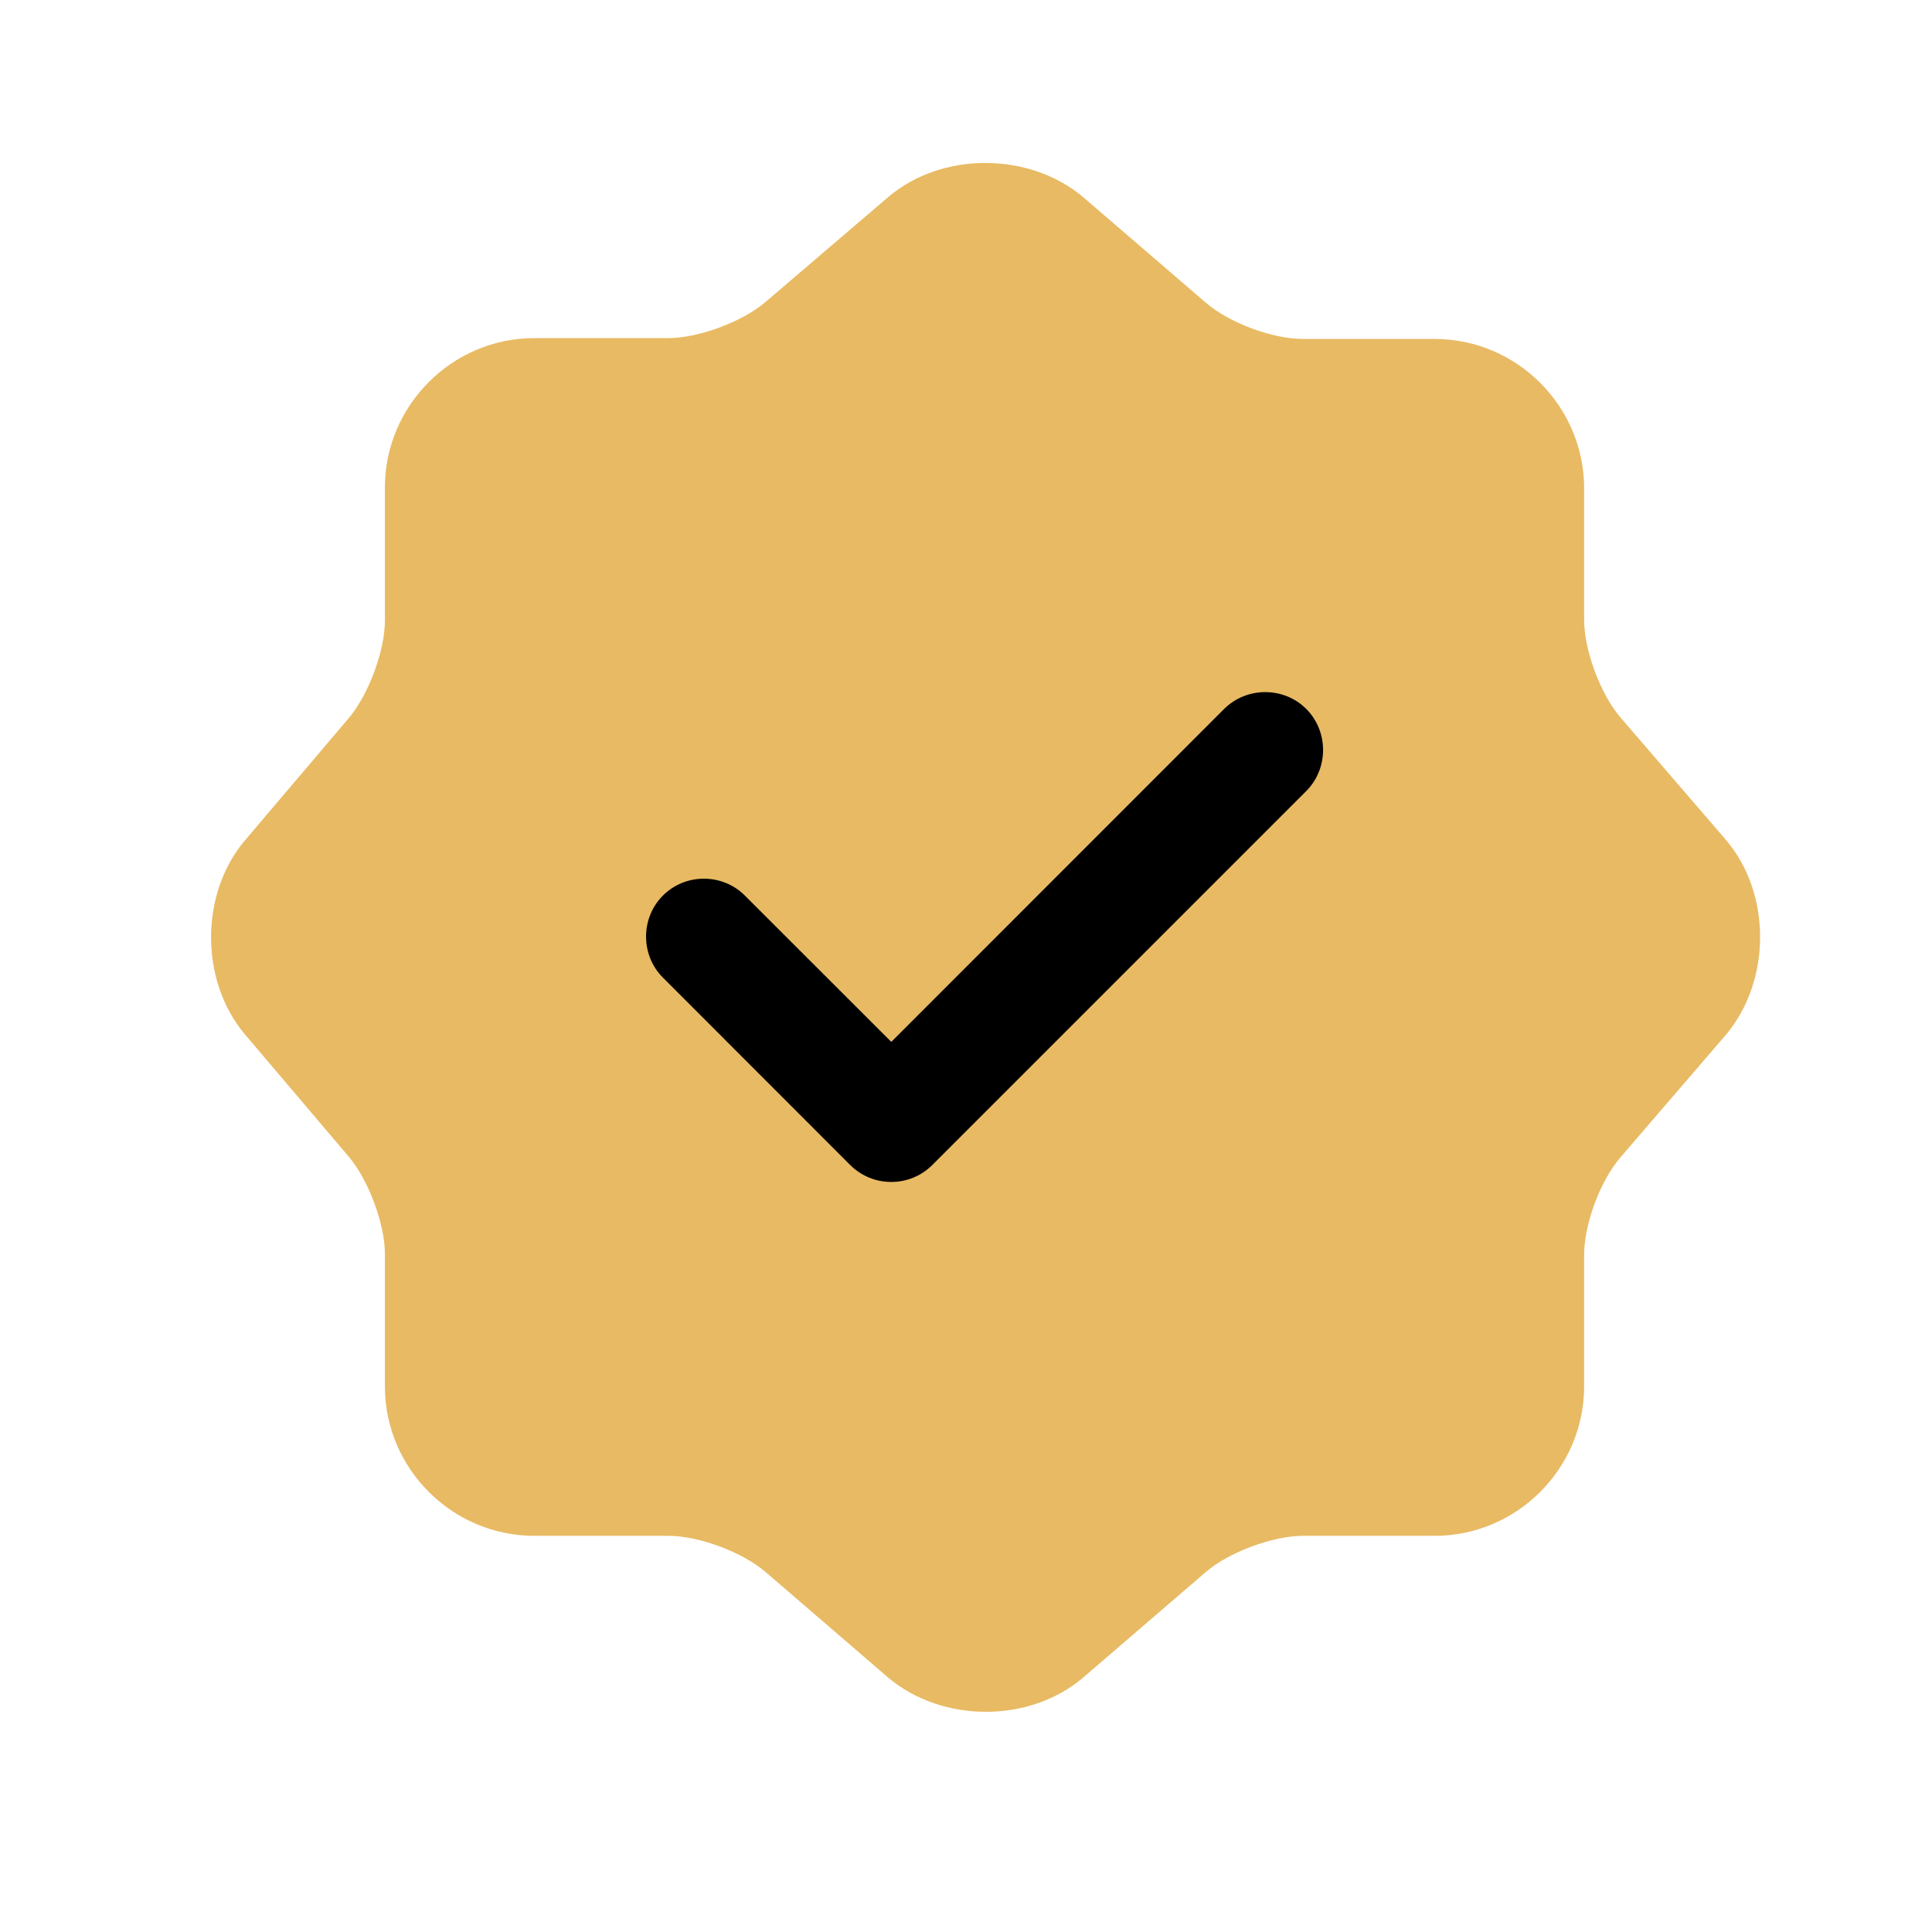
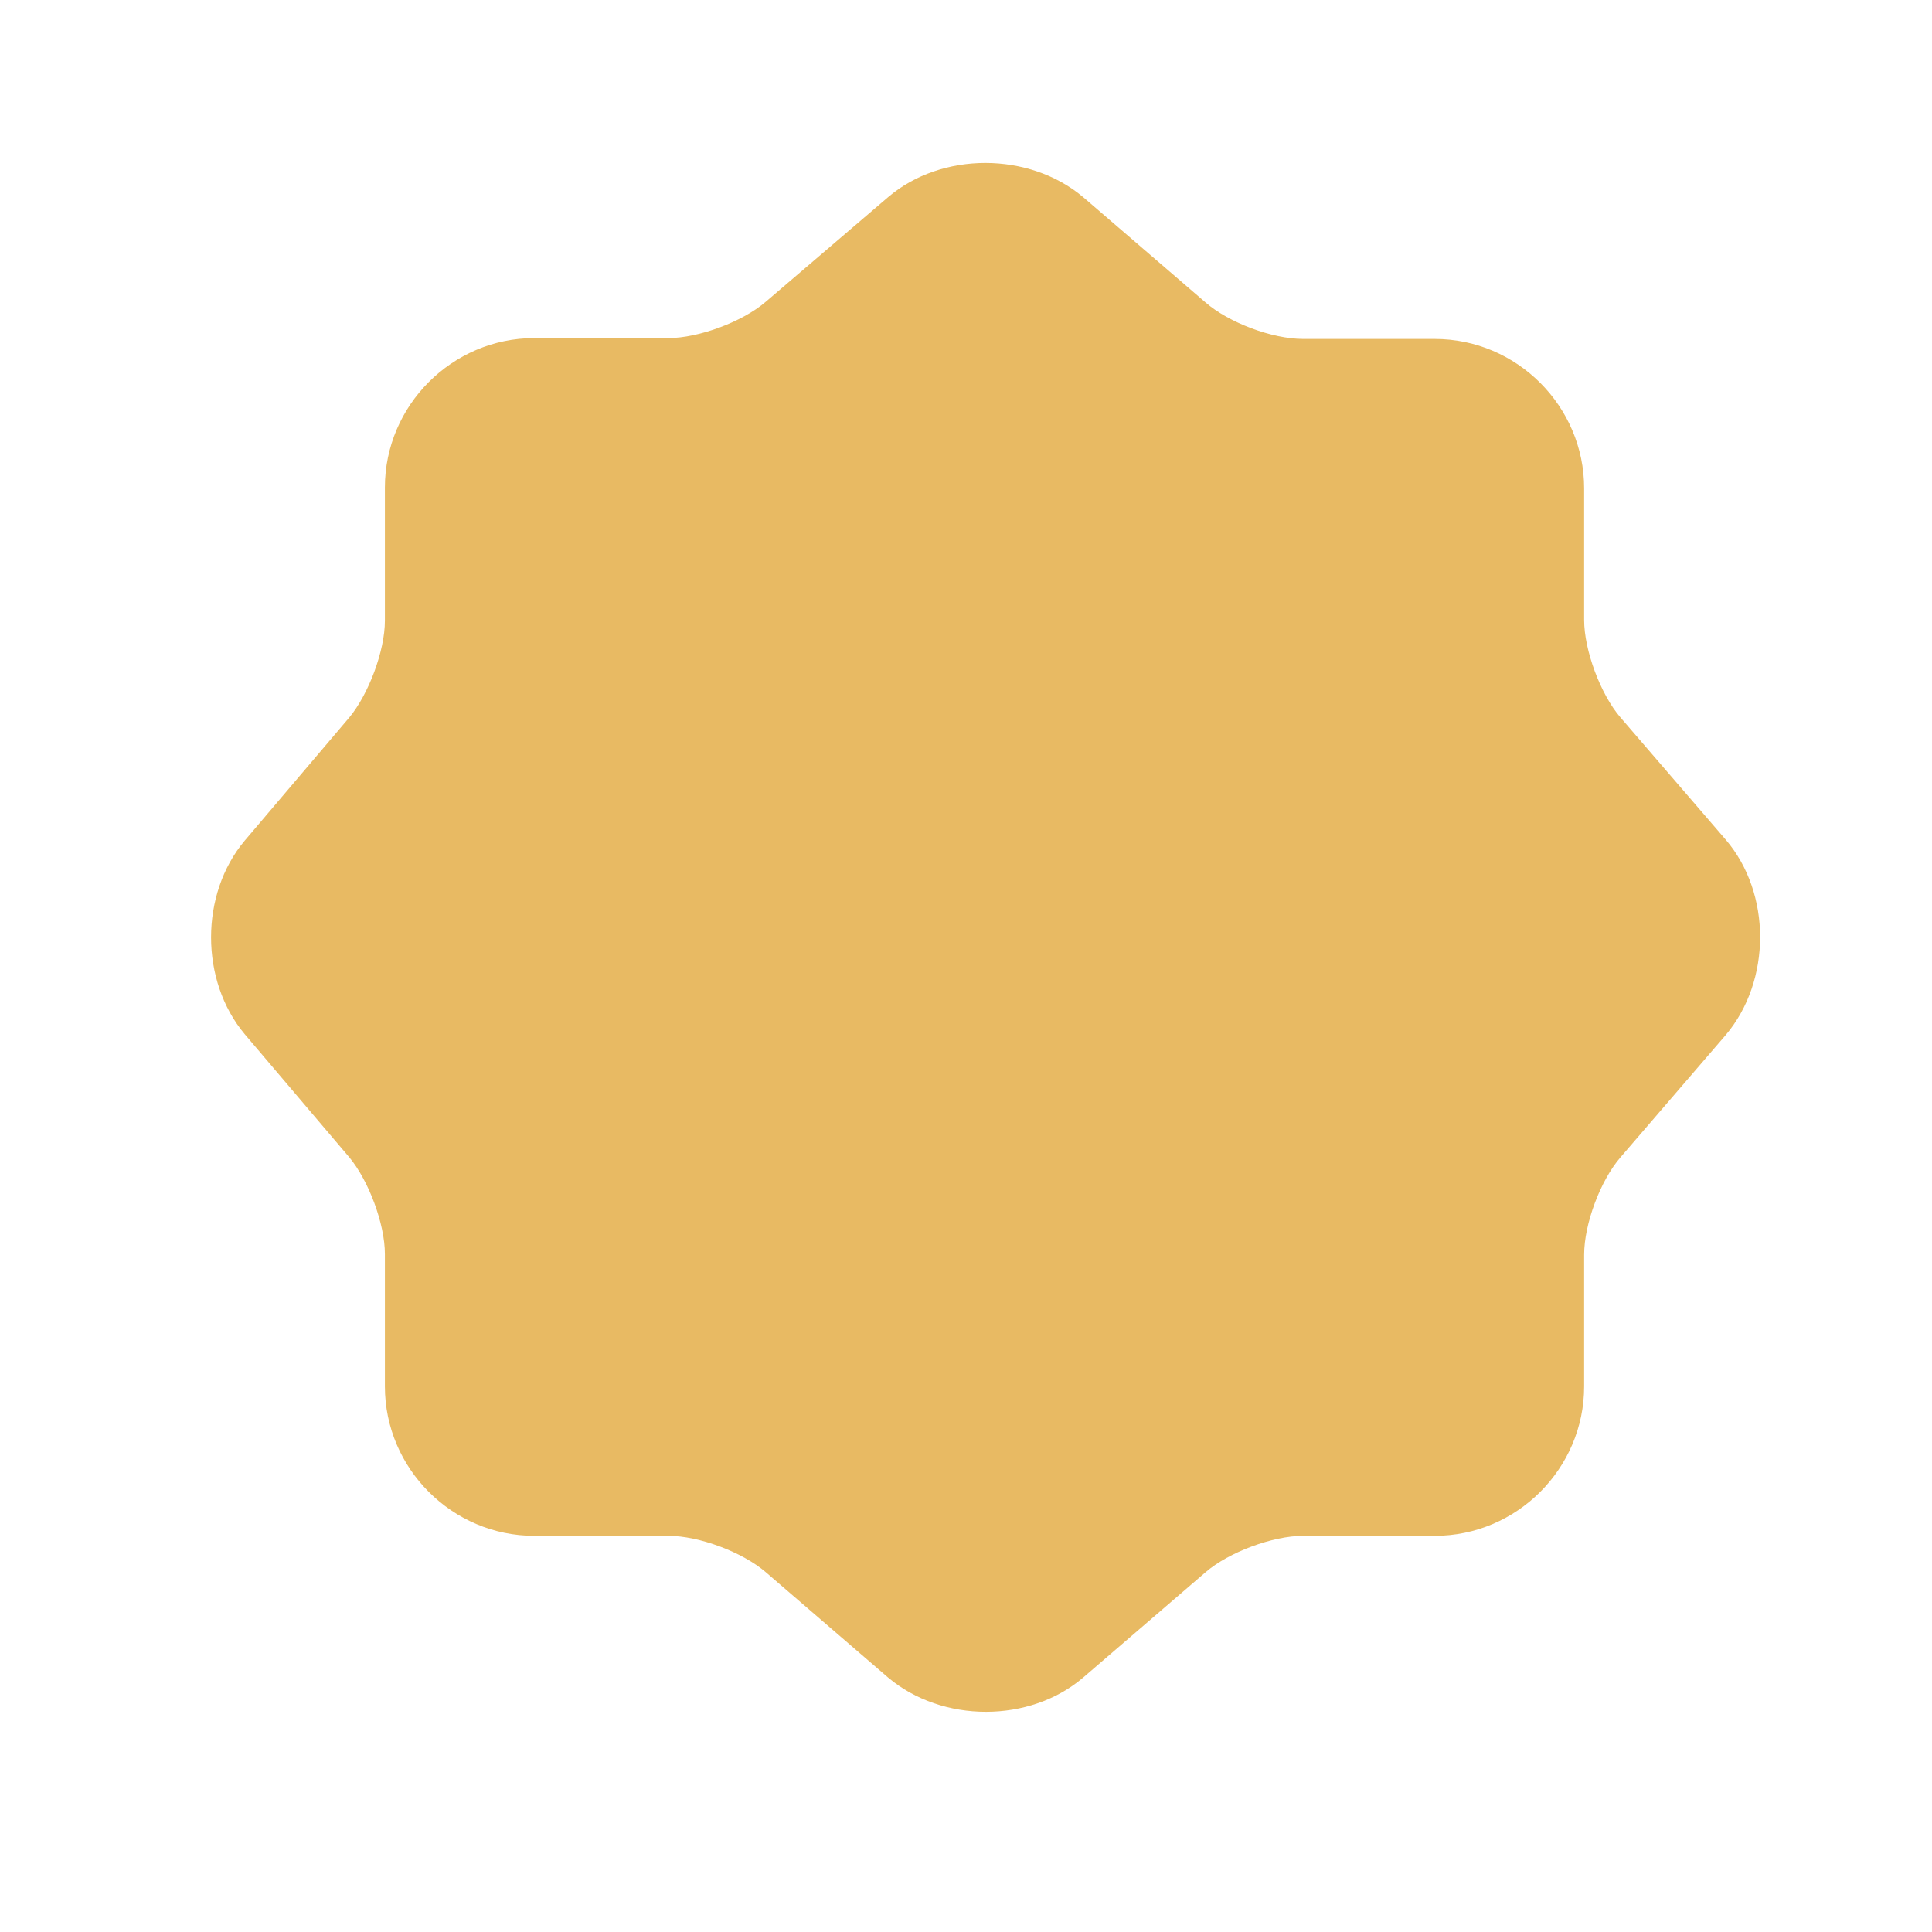
<svg xmlns="http://www.w3.org/2000/svg" width="18" height="18" viewBox="0 0 18 18" fill="none">
  <path d="M8.274 1.837C8.772 1.412 9.587 1.412 10.092 1.837L11.232 2.818C11.448 3.006 11.852 3.158 12.141 3.158H13.367C14.132 3.158 14.759 3.785 14.759 4.55V5.776C14.759 6.057 14.911 6.468 15.098 6.685L16.079 7.824C16.505 8.322 16.505 9.137 16.079 9.642L15.098 10.782C14.911 10.998 14.759 11.402 14.759 11.691V12.917C14.759 13.682 14.132 14.309 13.367 14.309H12.141C11.859 14.309 11.448 14.461 11.232 14.648L10.092 15.629C9.594 16.055 8.779 16.055 8.274 15.629L7.135 14.648C6.918 14.461 6.514 14.309 6.226 14.309H4.978C4.213 14.309 3.586 13.682 3.586 12.917V11.684C3.586 11.402 3.434 10.998 3.254 10.782L2.28 9.635C1.862 9.137 1.862 8.329 2.28 7.832L3.254 6.685C3.434 6.468 3.586 6.064 3.586 5.783V4.542C3.586 3.778 4.213 3.15 4.978 3.15H6.226C6.507 3.15 6.918 2.999 7.135 2.811L8.274 1.837Z" fill="#E8BA63" />
-   <path d="M8.304 11.012C8.159 11.012 8.022 10.955 7.921 10.854L6.176 9.108C5.967 8.899 5.967 8.553 6.176 8.344C6.385 8.134 6.731 8.134 6.94 8.344L8.304 9.707L11.405 6.605C11.615 6.396 11.961 6.396 12.17 6.605C12.379 6.814 12.379 7.161 12.17 7.37L8.686 10.854C8.585 10.955 8.448 11.012 8.304 11.012Z" fill="black" />
</svg>